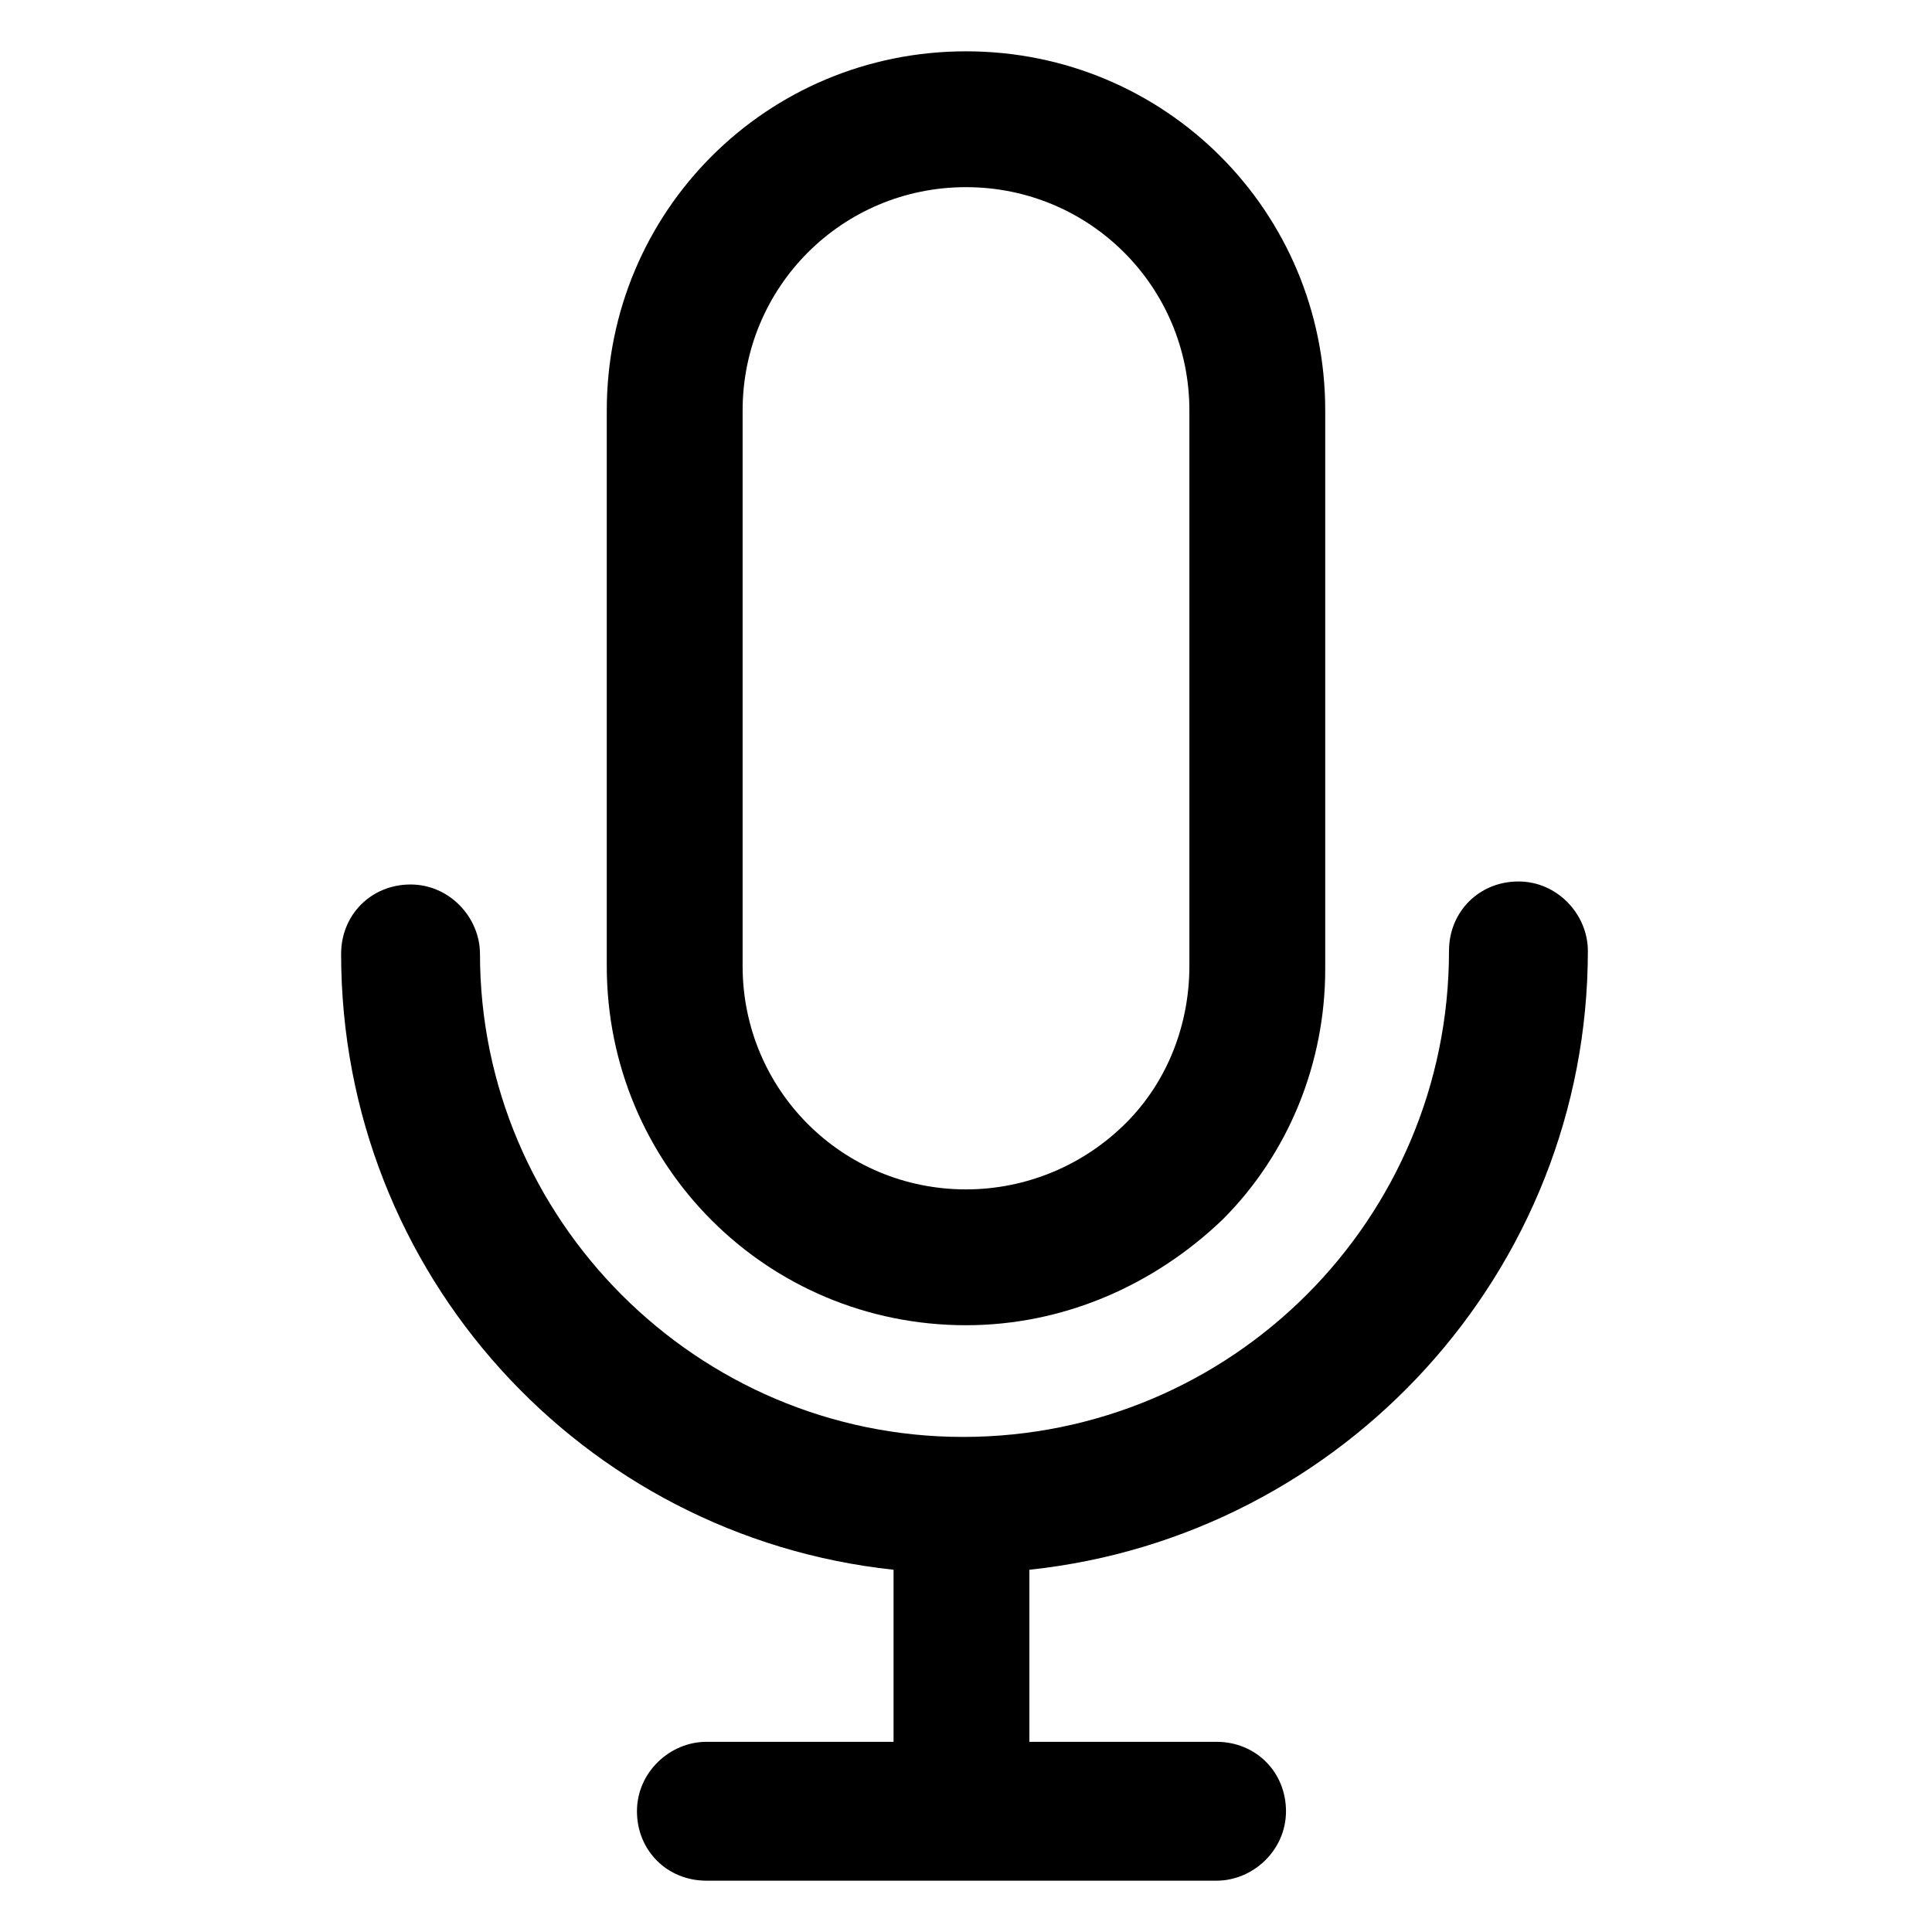
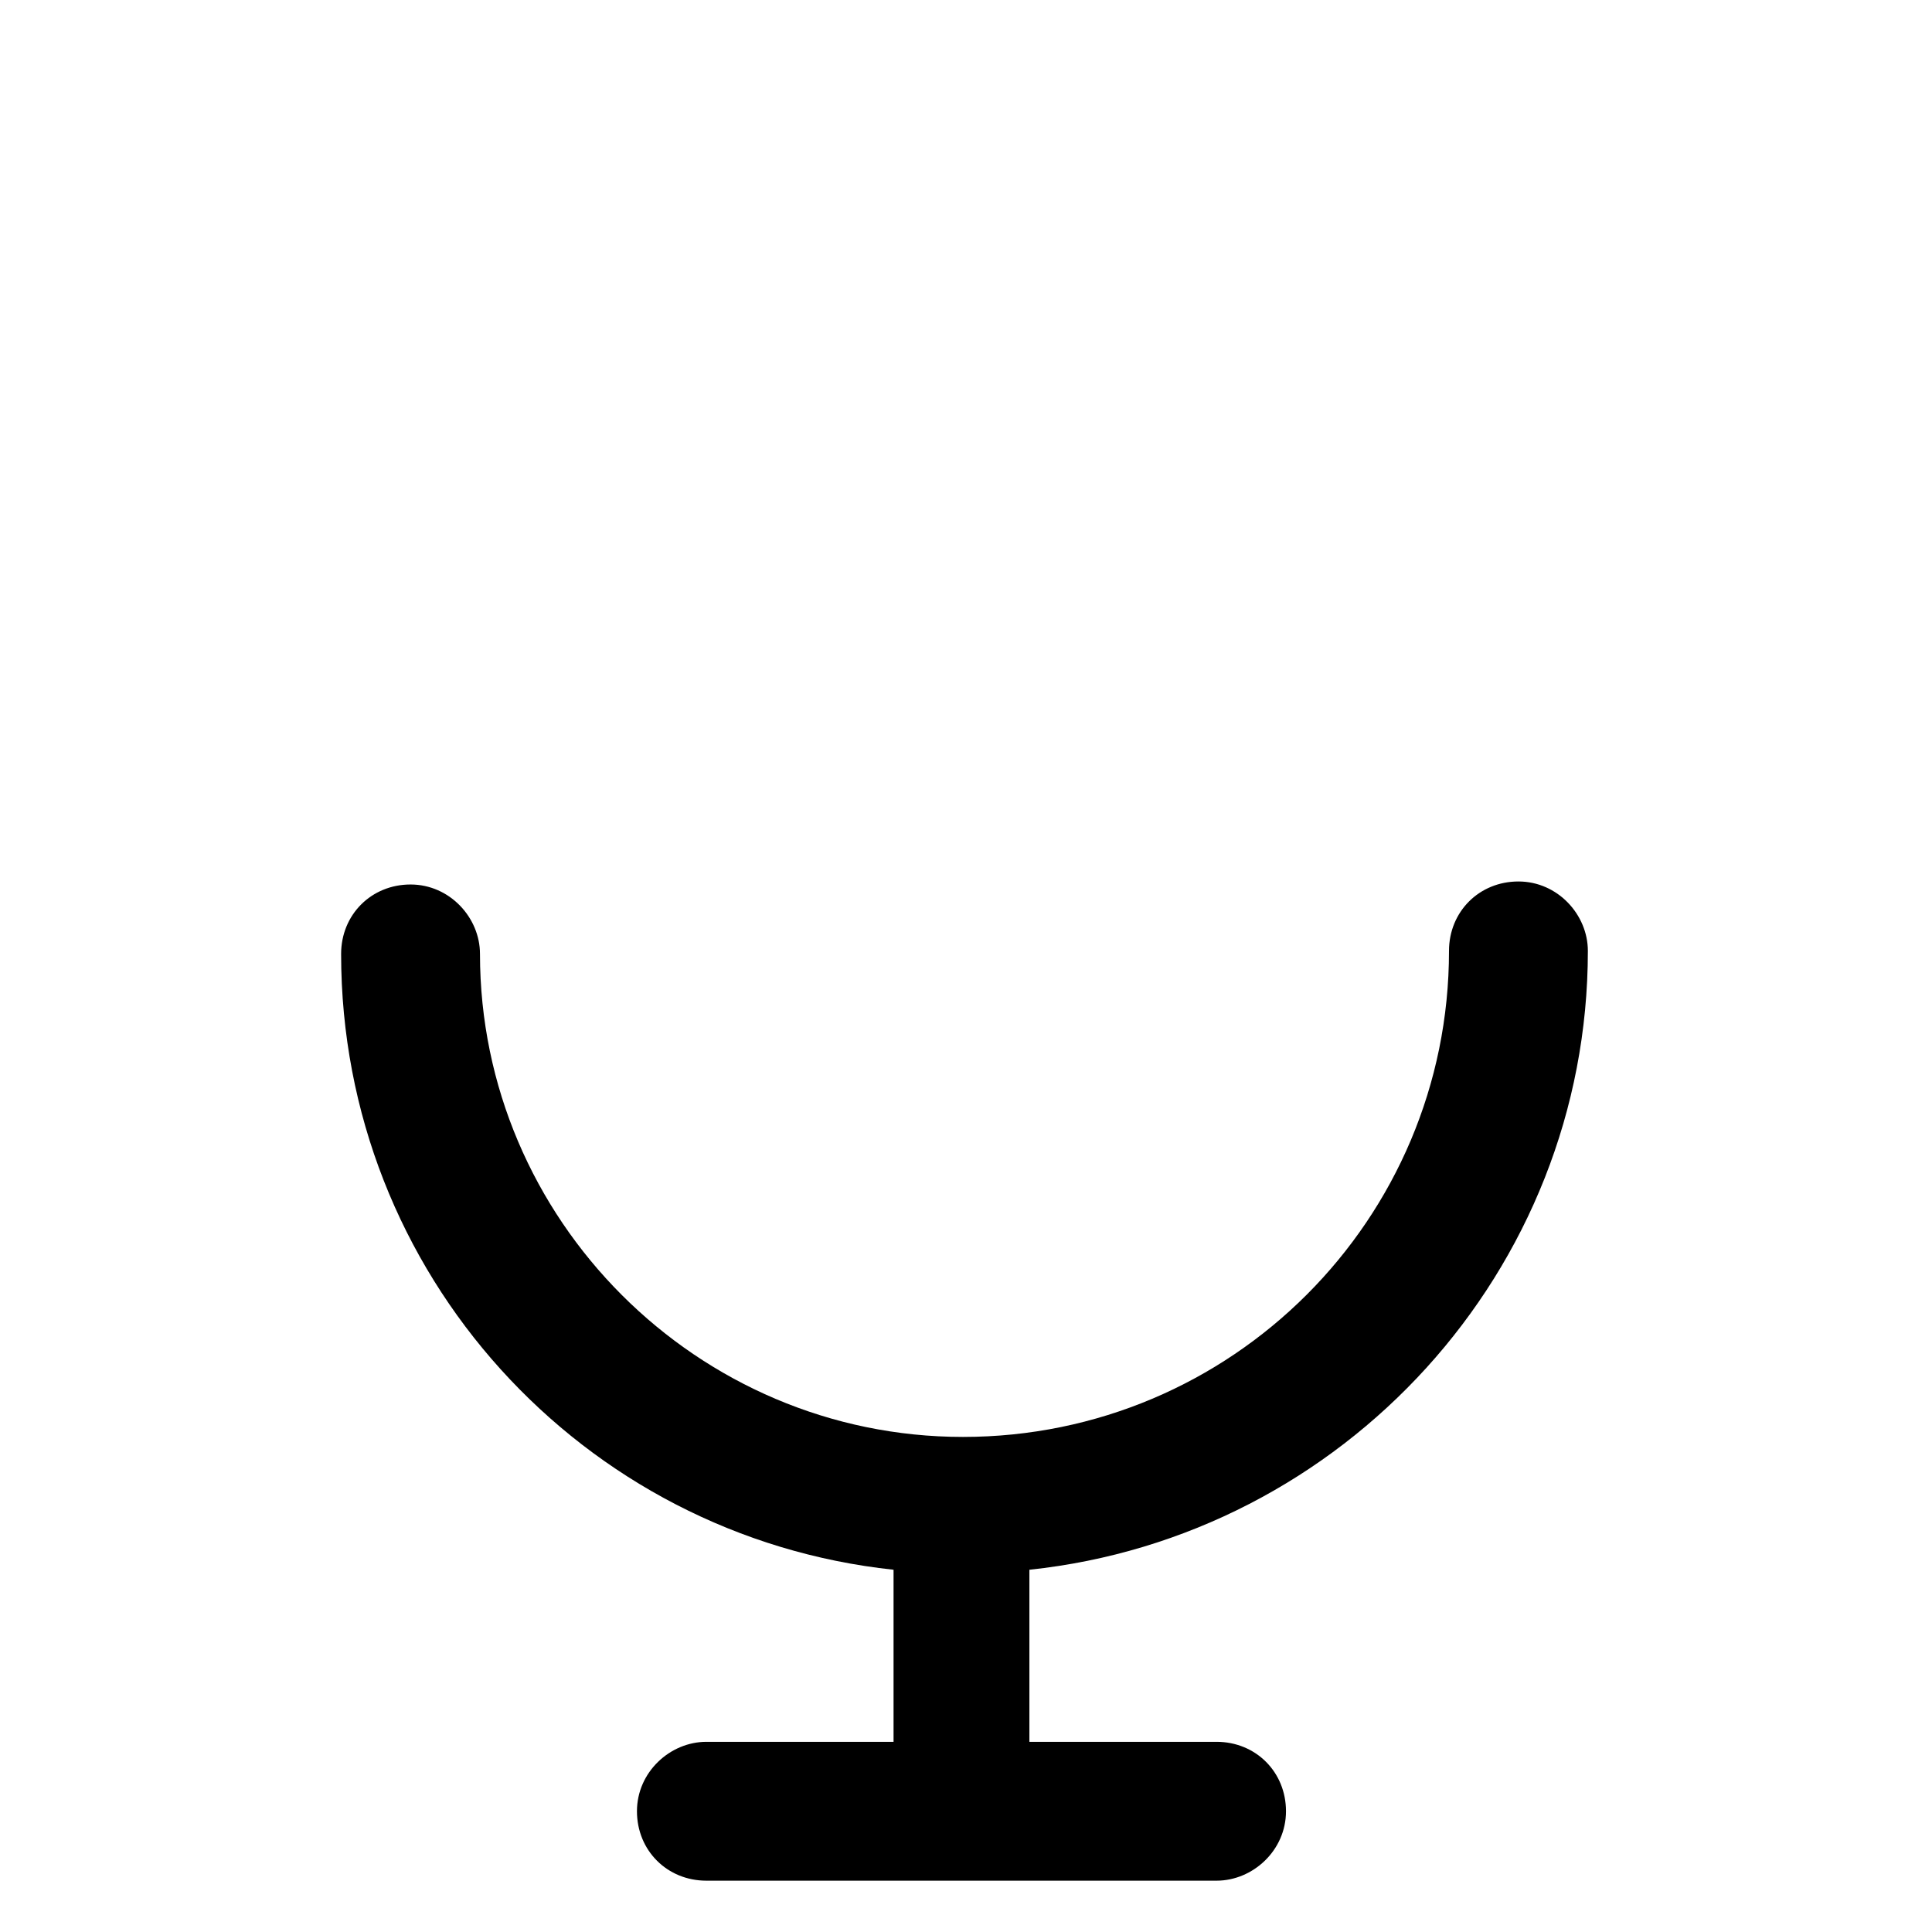
<svg xmlns="http://www.w3.org/2000/svg" version="1.1" id="lni_lni-mic" x="0px" y="0px" viewBox="0 0 64 64" style="enable-background:new 0 0 64 64;" xml:space="preserve">
  <g>
-     <path d="M32,43.9c3.2,0,6.2-1.3,8.5-3.5c2.2-2.2,3.4-5.2,3.4-8.3V13.6c0-6.6-5.3-11.9-11.9-11.9c-6.6,0-11.9,5.3-11.9,11.9V32   C20.1,38.6,25.4,43.9,32,43.9z M24.6,13.6c0-4.1,3.3-7.4,7.4-7.4c4.1,0,7.4,3.3,7.4,7.4v18.4c0,1.9-0.7,3.8-2.1,5.2   c-1.4,1.4-3.3,2.2-5.3,2.2c-4.1,0-7.4-3.3-7.4-7.4V13.6z" />
    <path d="M52.6,31.5c0-1.2-1-2.3-2.3-2.3s-2.3,1-2.3,2.3c0,8.9-7.2,16.1-16.1,16.1c-8.8,0-16-7.2-16-16c0-1.2-1-2.3-2.3-2.3   s-2.3,1-2.3,2.3c0,10.6,8,19.3,18.3,20.4v5.7h-6.2c-1.2,0-2.3,1-2.3,2.3s1,2.3,2.3,2.3h16.9c1.2,0,2.3-1,2.3-2.3s-1-2.3-2.3-2.3   h-6.2V52C44.5,50.9,52.6,42.1,52.6,31.5z" />
  </g>
</svg>